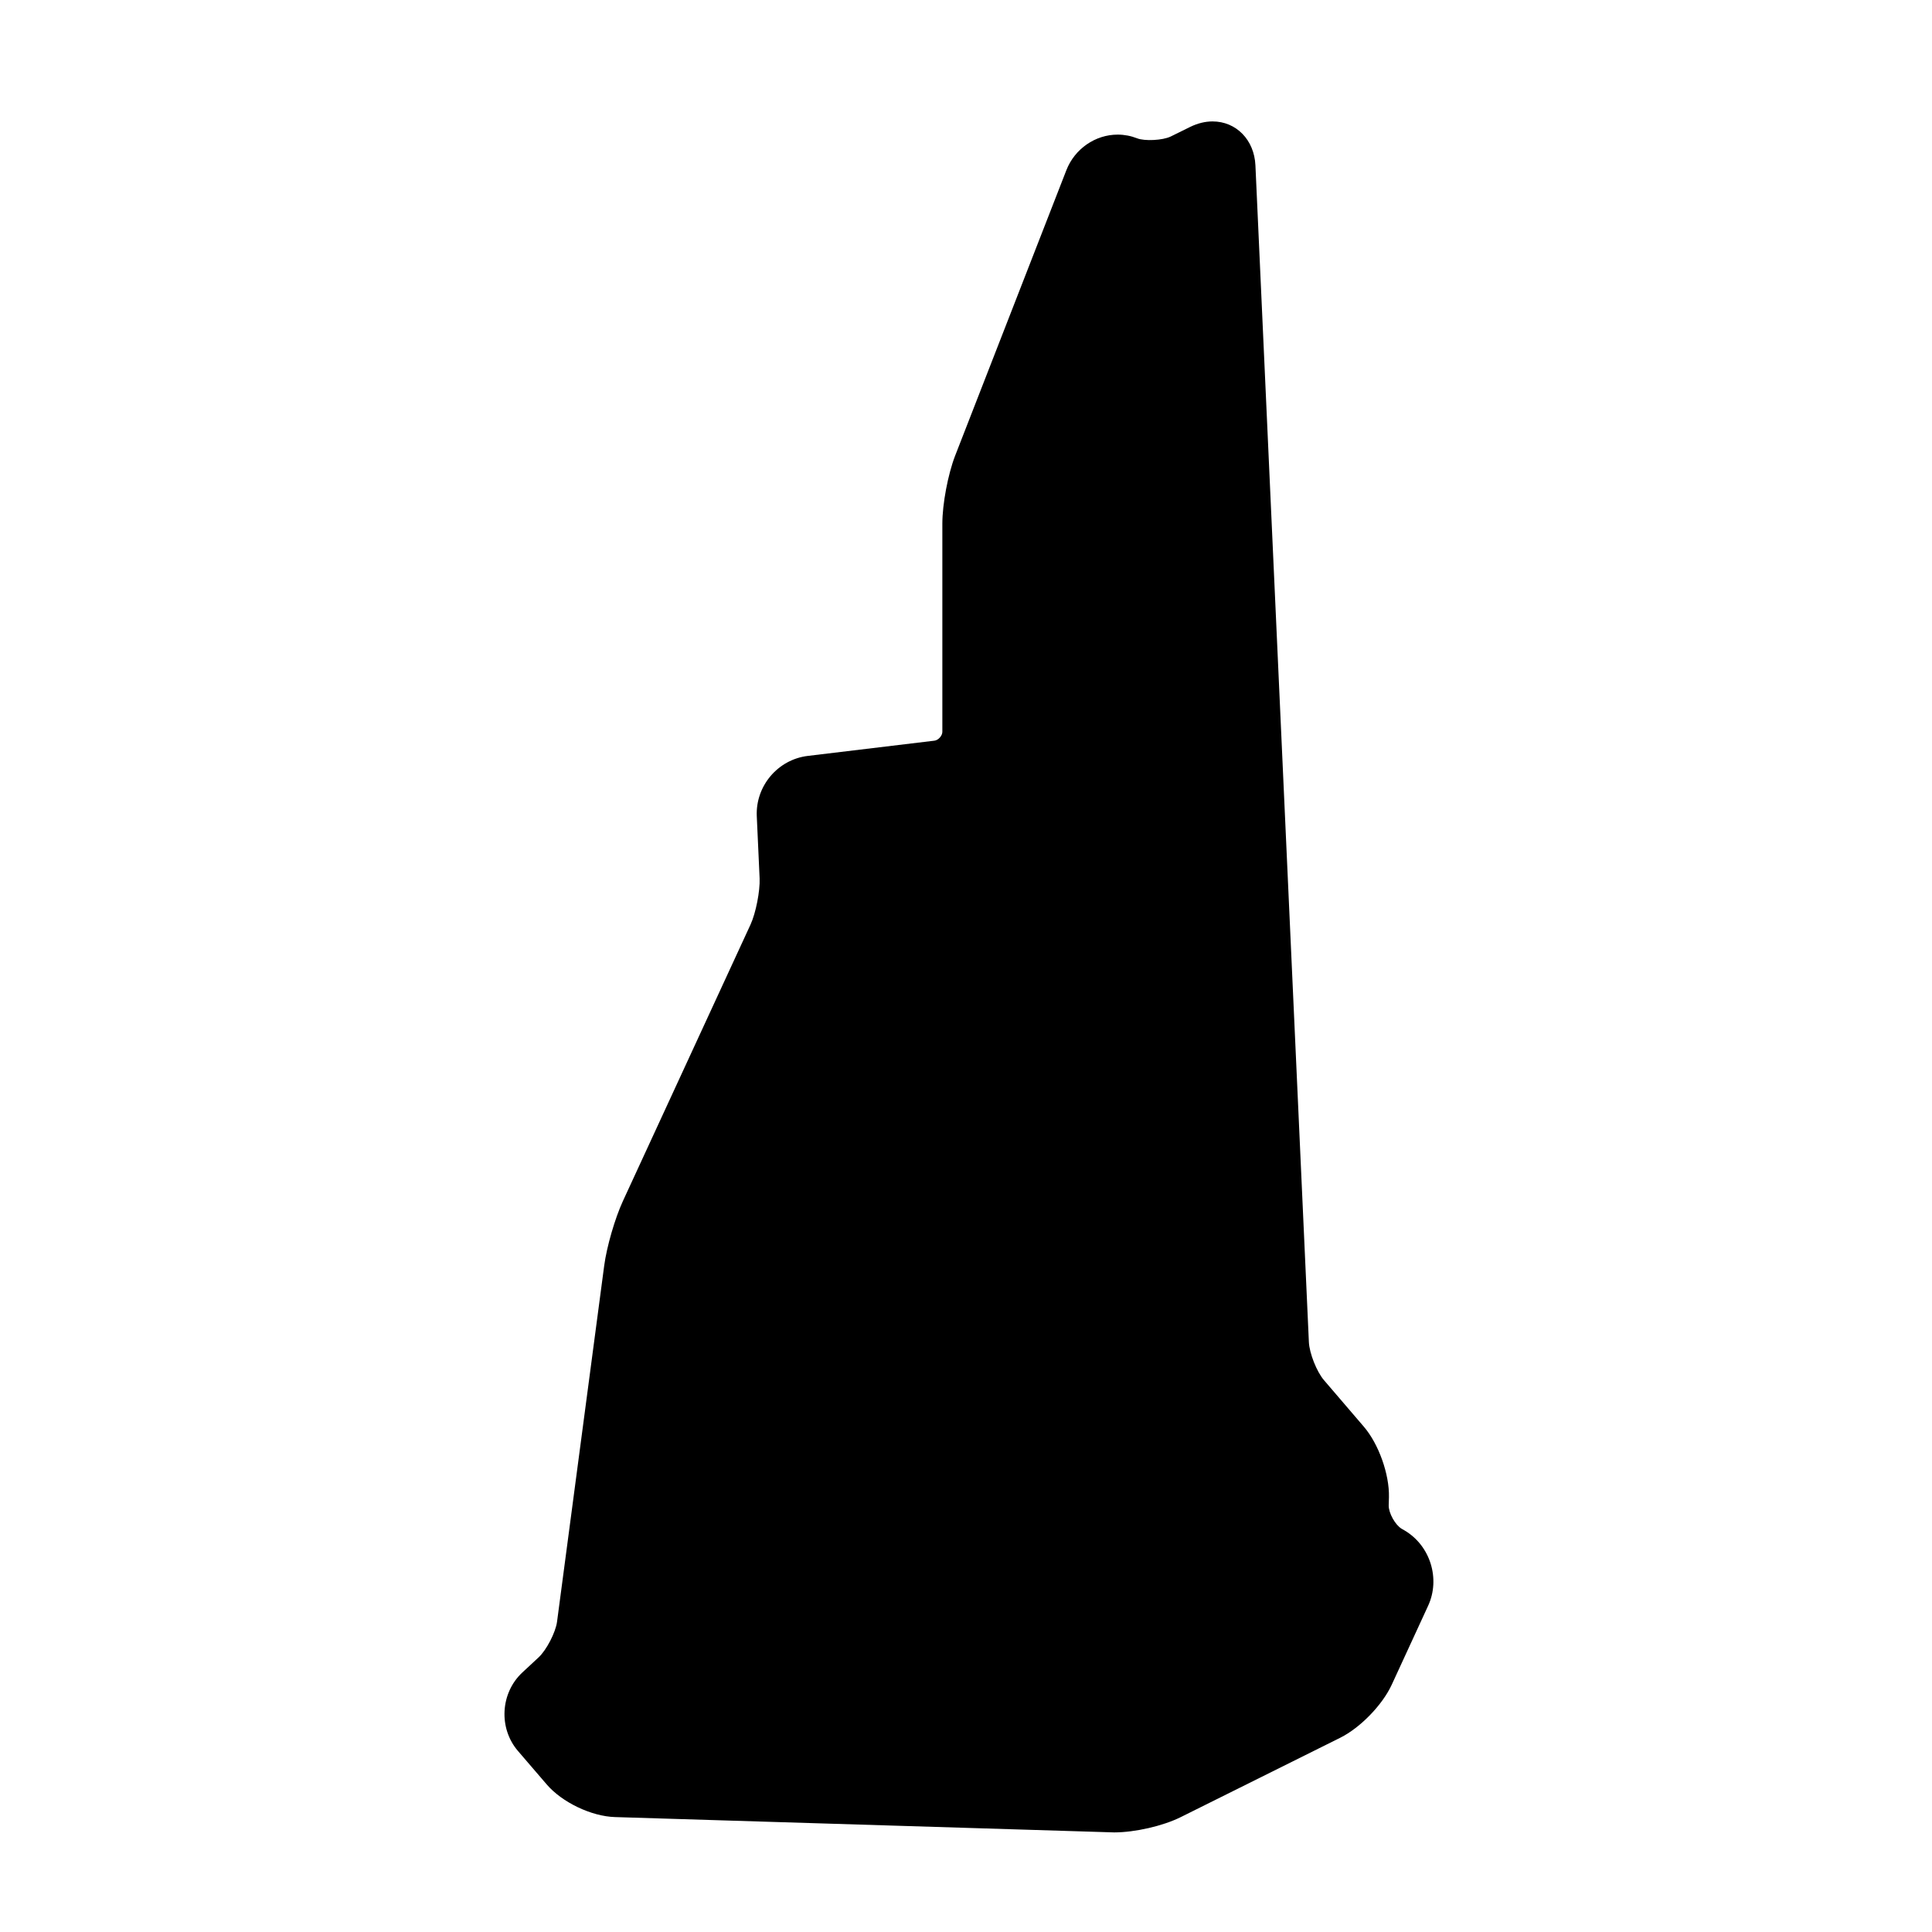
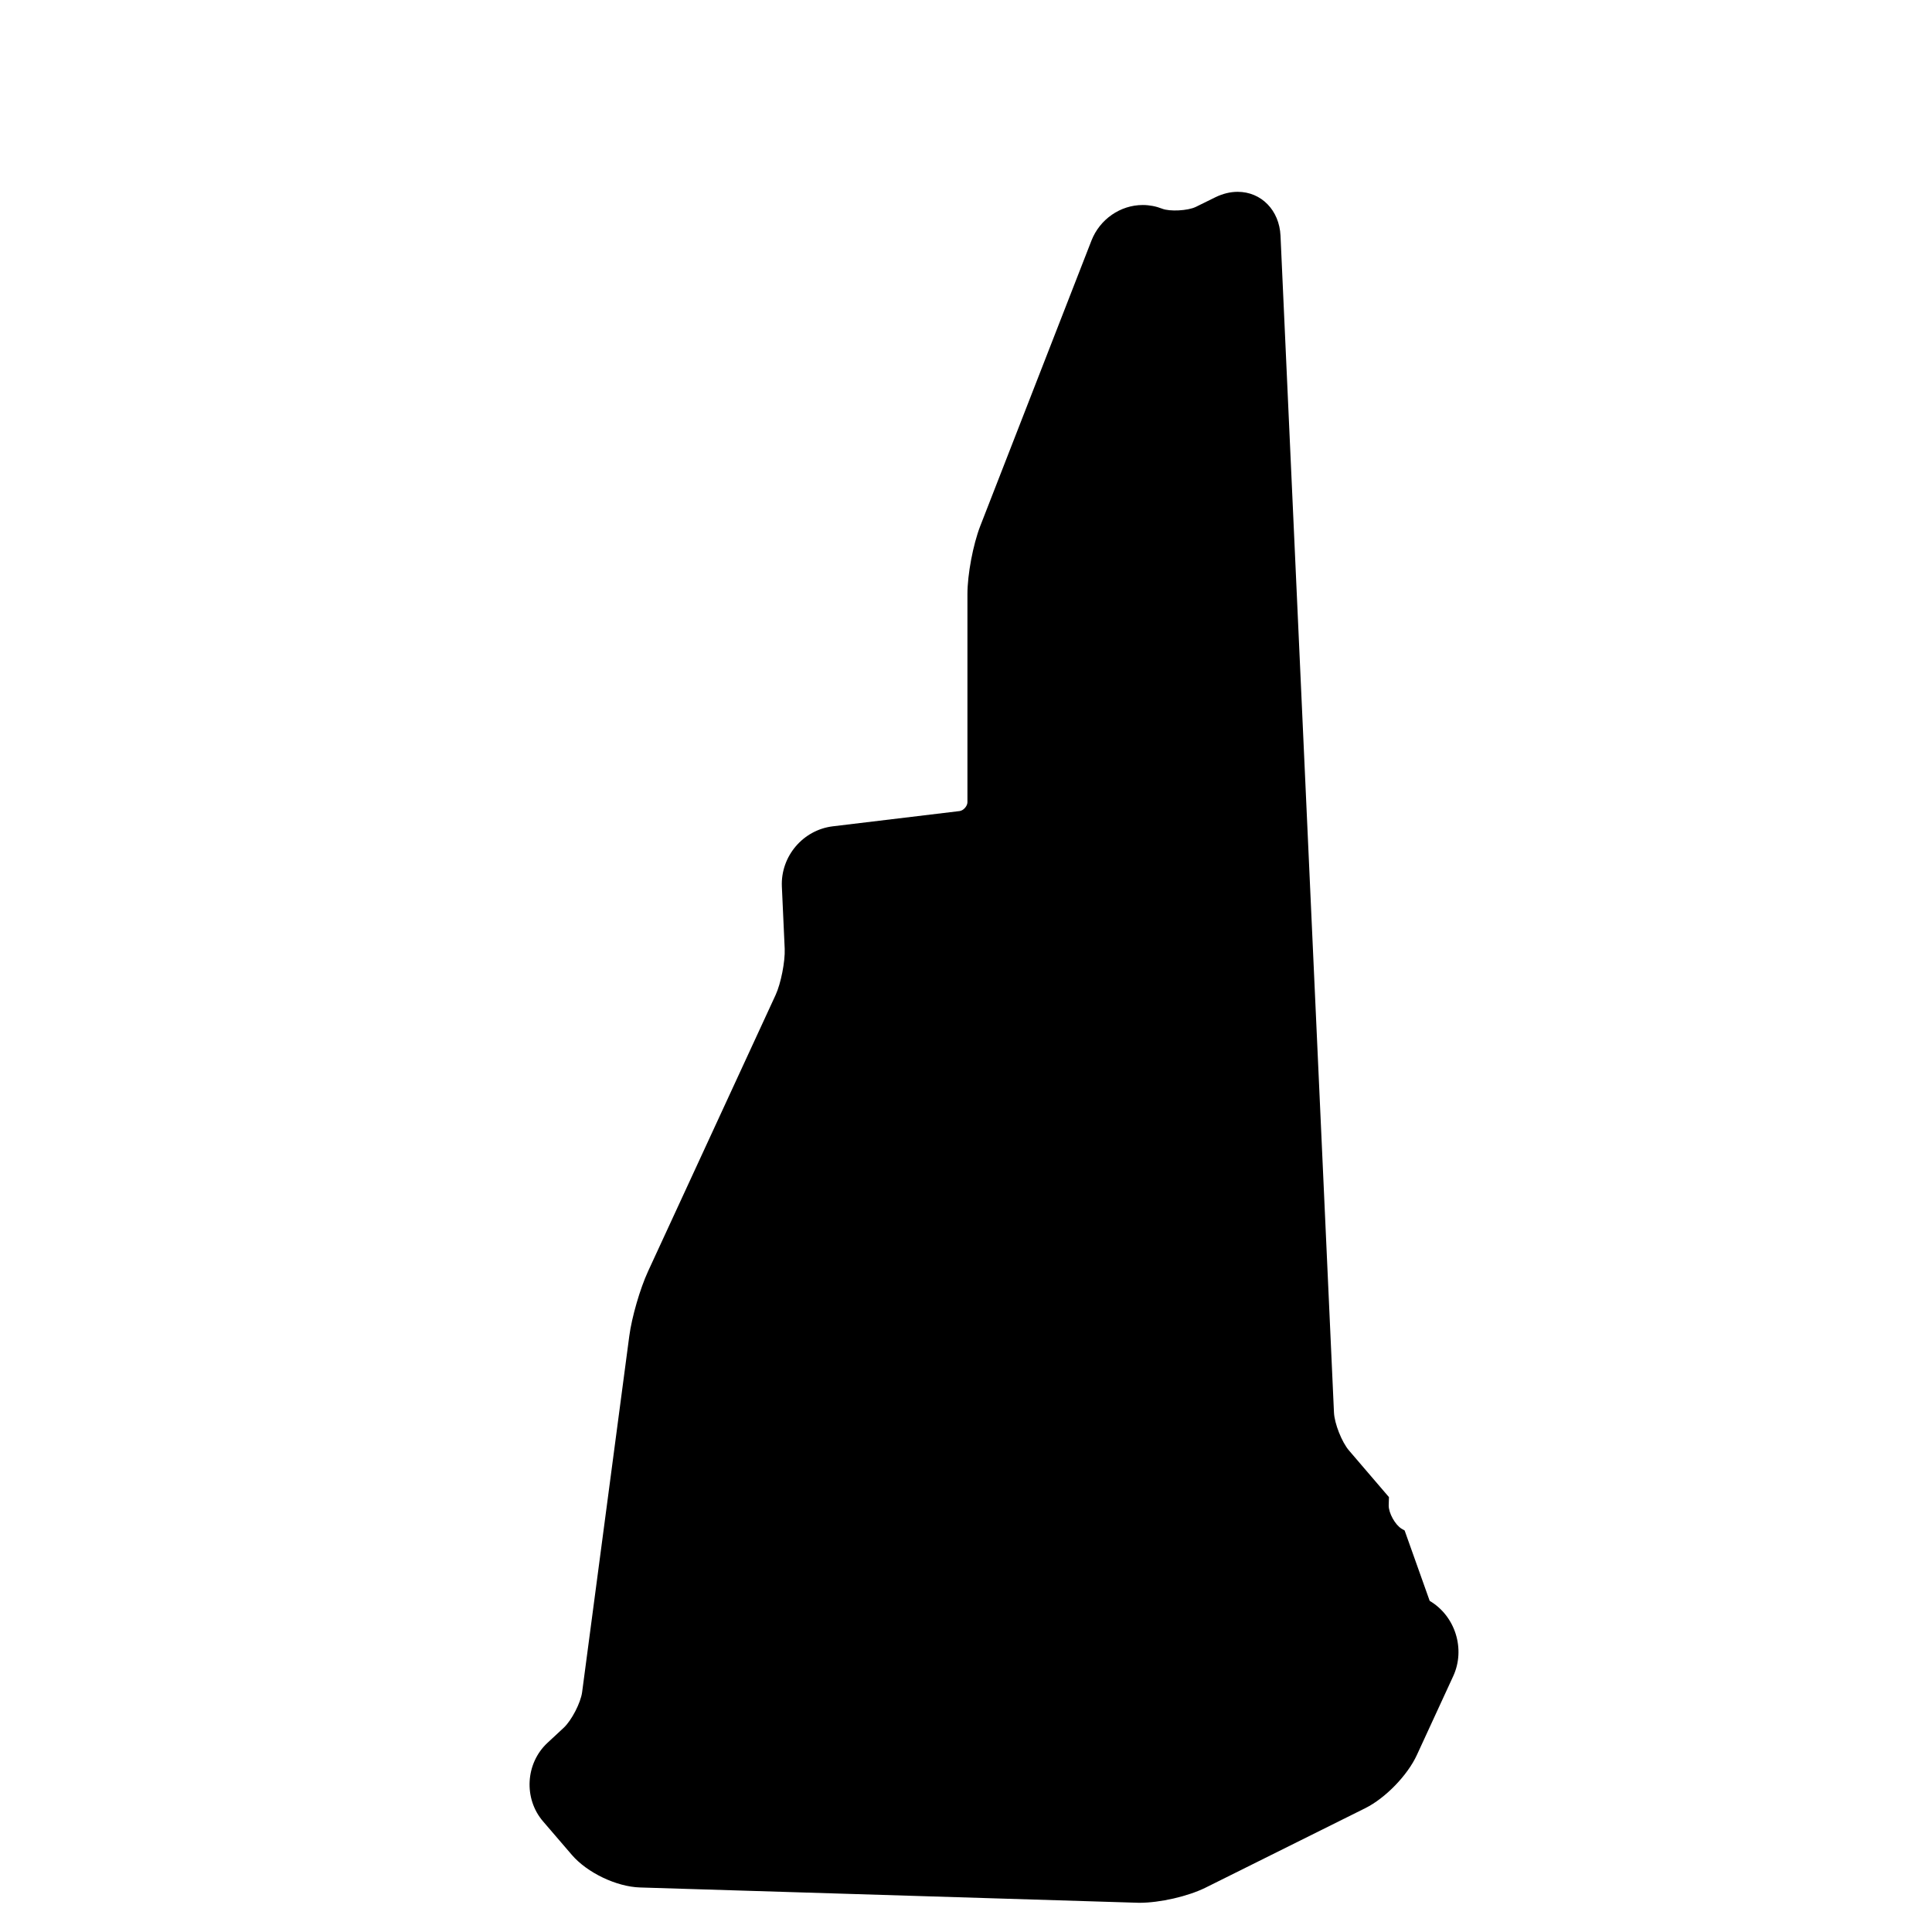
<svg xmlns="http://www.w3.org/2000/svg" fill="#000000" width="800px" height="800px" version="1.1" viewBox="144 144 512 512">
-   <path d="m516.24 549.59-0.781-0.449c-1.719-1.023-3.477-4.191-3.438-6.203l0.066-2.188c0.133-6.051-2.719-14.082-6.648-18.656l-10.574-12.34c-1.918-2.231-3.863-7.144-3.996-10.086l-14.168-311.86c-0.312-6.742-5.09-11.629-11.359-11.629-1.965 0-3.926 0.488-5.871 1.426l-5.199 2.562c-2.141 1.047-6.938 1.27-8.906 0.492-1.648-0.645-3.391-0.984-5.168-0.984-5.941 0-11.387 3.773-13.594 9.418l-29.5 75.719c-1.875 4.863-3.371 12.742-3.371 17.961v55.168c0 1.027-1.047 2.207-2.074 2.344l-33.582 4.039c-7.945 0.957-13.855 7.965-13.523 15.934l0.754 16.535c0.137 3.344-1.004 9.168-2.41 12.227l-33.805 73.238c-2.121 4.594-4.309 12.137-4.977 17.18l-12.496 94.352c-0.379 2.832-2.793 7.473-4.867 9.418l-4.301 3.996c-5.848 5.422-6.383 14.777-1.184 20.824l7.609 8.855c4.062 4.75 11.871 8.484 18.121 8.66l131.48 4.039c0.273 0.023 0.52 0.023 0.781 0.023 5.512 0 12.918-1.699 17.629-4.039l42.289-21.043c5.316-2.656 11.18-8.688 13.66-14.082l9.637-20.906c3.293-7.16 0.566-15.93-6.238-19.945z" />
+   <path d="m516.24 549.59-0.781-0.449c-1.719-1.023-3.477-4.191-3.438-6.203l0.066-2.188l-10.574-12.34c-1.918-2.231-3.863-7.144-3.996-10.086l-14.168-311.86c-0.312-6.742-5.09-11.629-11.359-11.629-1.965 0-3.926 0.488-5.871 1.426l-5.199 2.562c-2.141 1.047-6.938 1.27-8.906 0.492-1.648-0.645-3.391-0.984-5.168-0.984-5.941 0-11.387 3.773-13.594 9.418l-29.5 75.719c-1.875 4.863-3.371 12.742-3.371 17.961v55.168c0 1.027-1.047 2.207-2.074 2.344l-33.582 4.039c-7.945 0.957-13.855 7.965-13.523 15.934l0.754 16.535c0.137 3.344-1.004 9.168-2.41 12.227l-33.805 73.238c-2.121 4.594-4.309 12.137-4.977 17.18l-12.496 94.352c-0.379 2.832-2.793 7.473-4.867 9.418l-4.301 3.996c-5.848 5.422-6.383 14.777-1.184 20.824l7.609 8.855c4.062 4.75 11.871 8.484 18.121 8.66l131.48 4.039c0.273 0.023 0.52 0.023 0.781 0.023 5.512 0 12.918-1.699 17.629-4.039l42.289-21.043c5.316-2.656 11.18-8.688 13.66-14.082l9.637-20.906c3.293-7.16 0.566-15.93-6.238-19.945z" />
</svg>